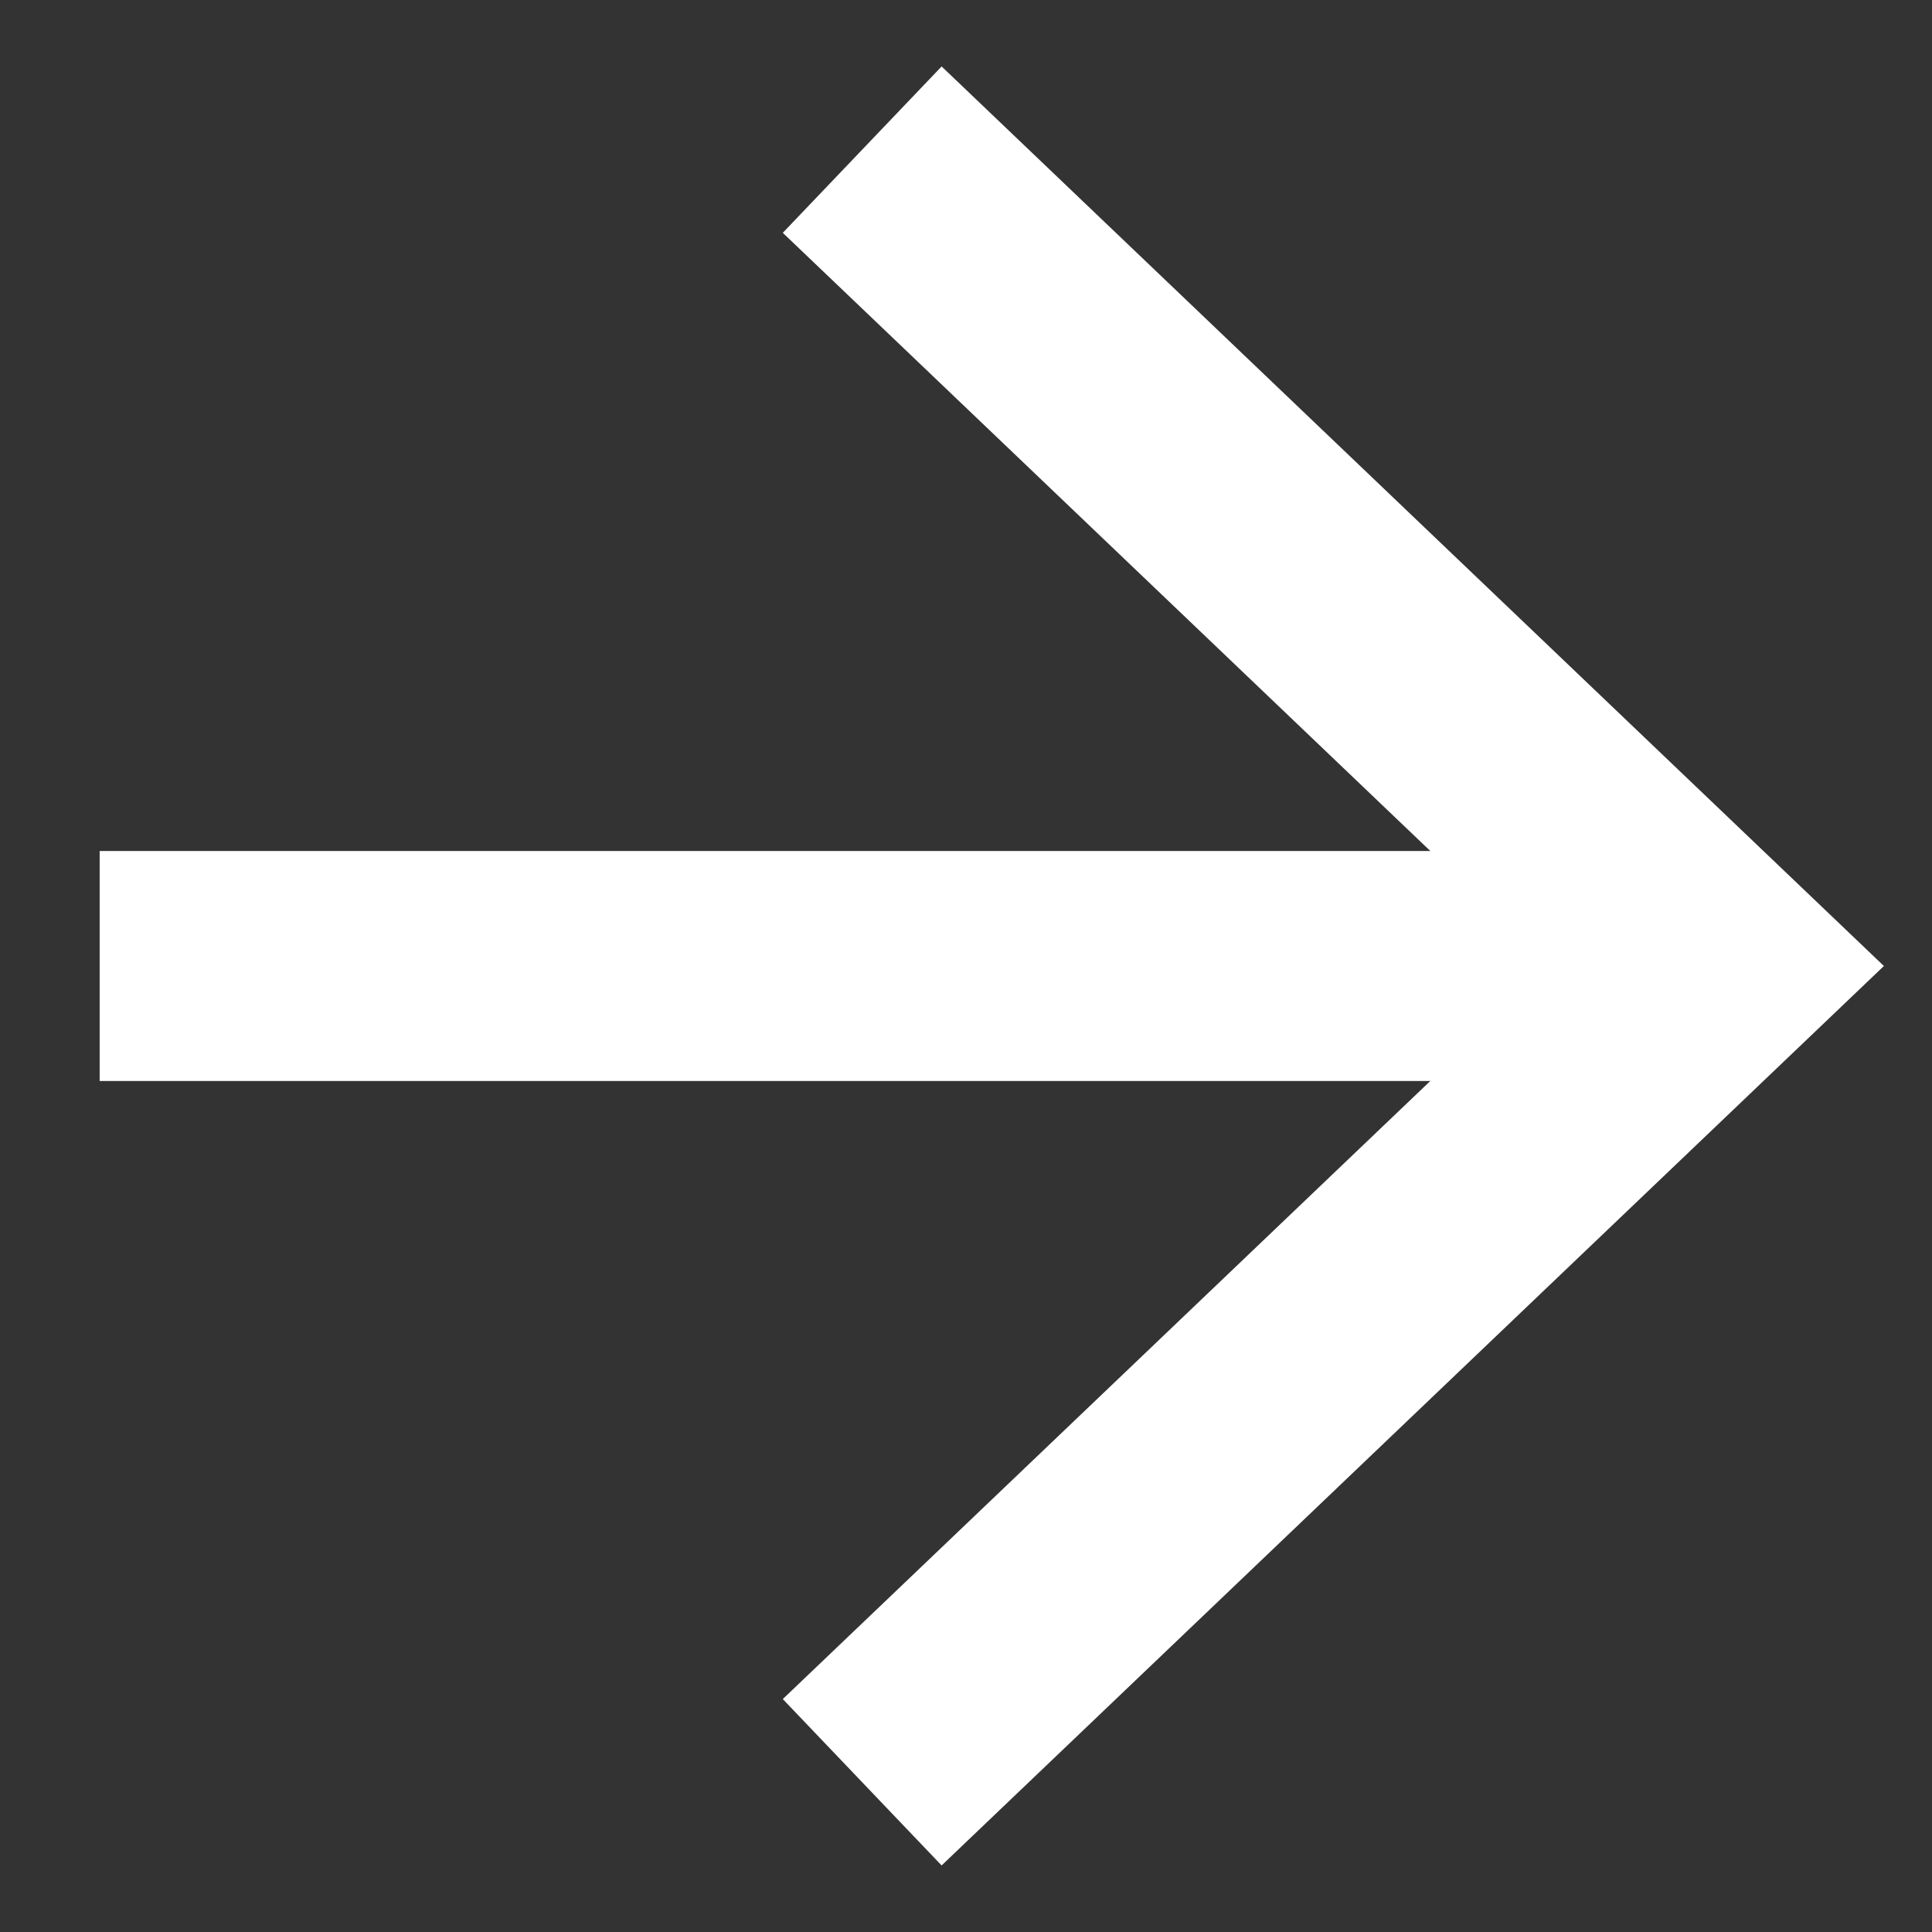
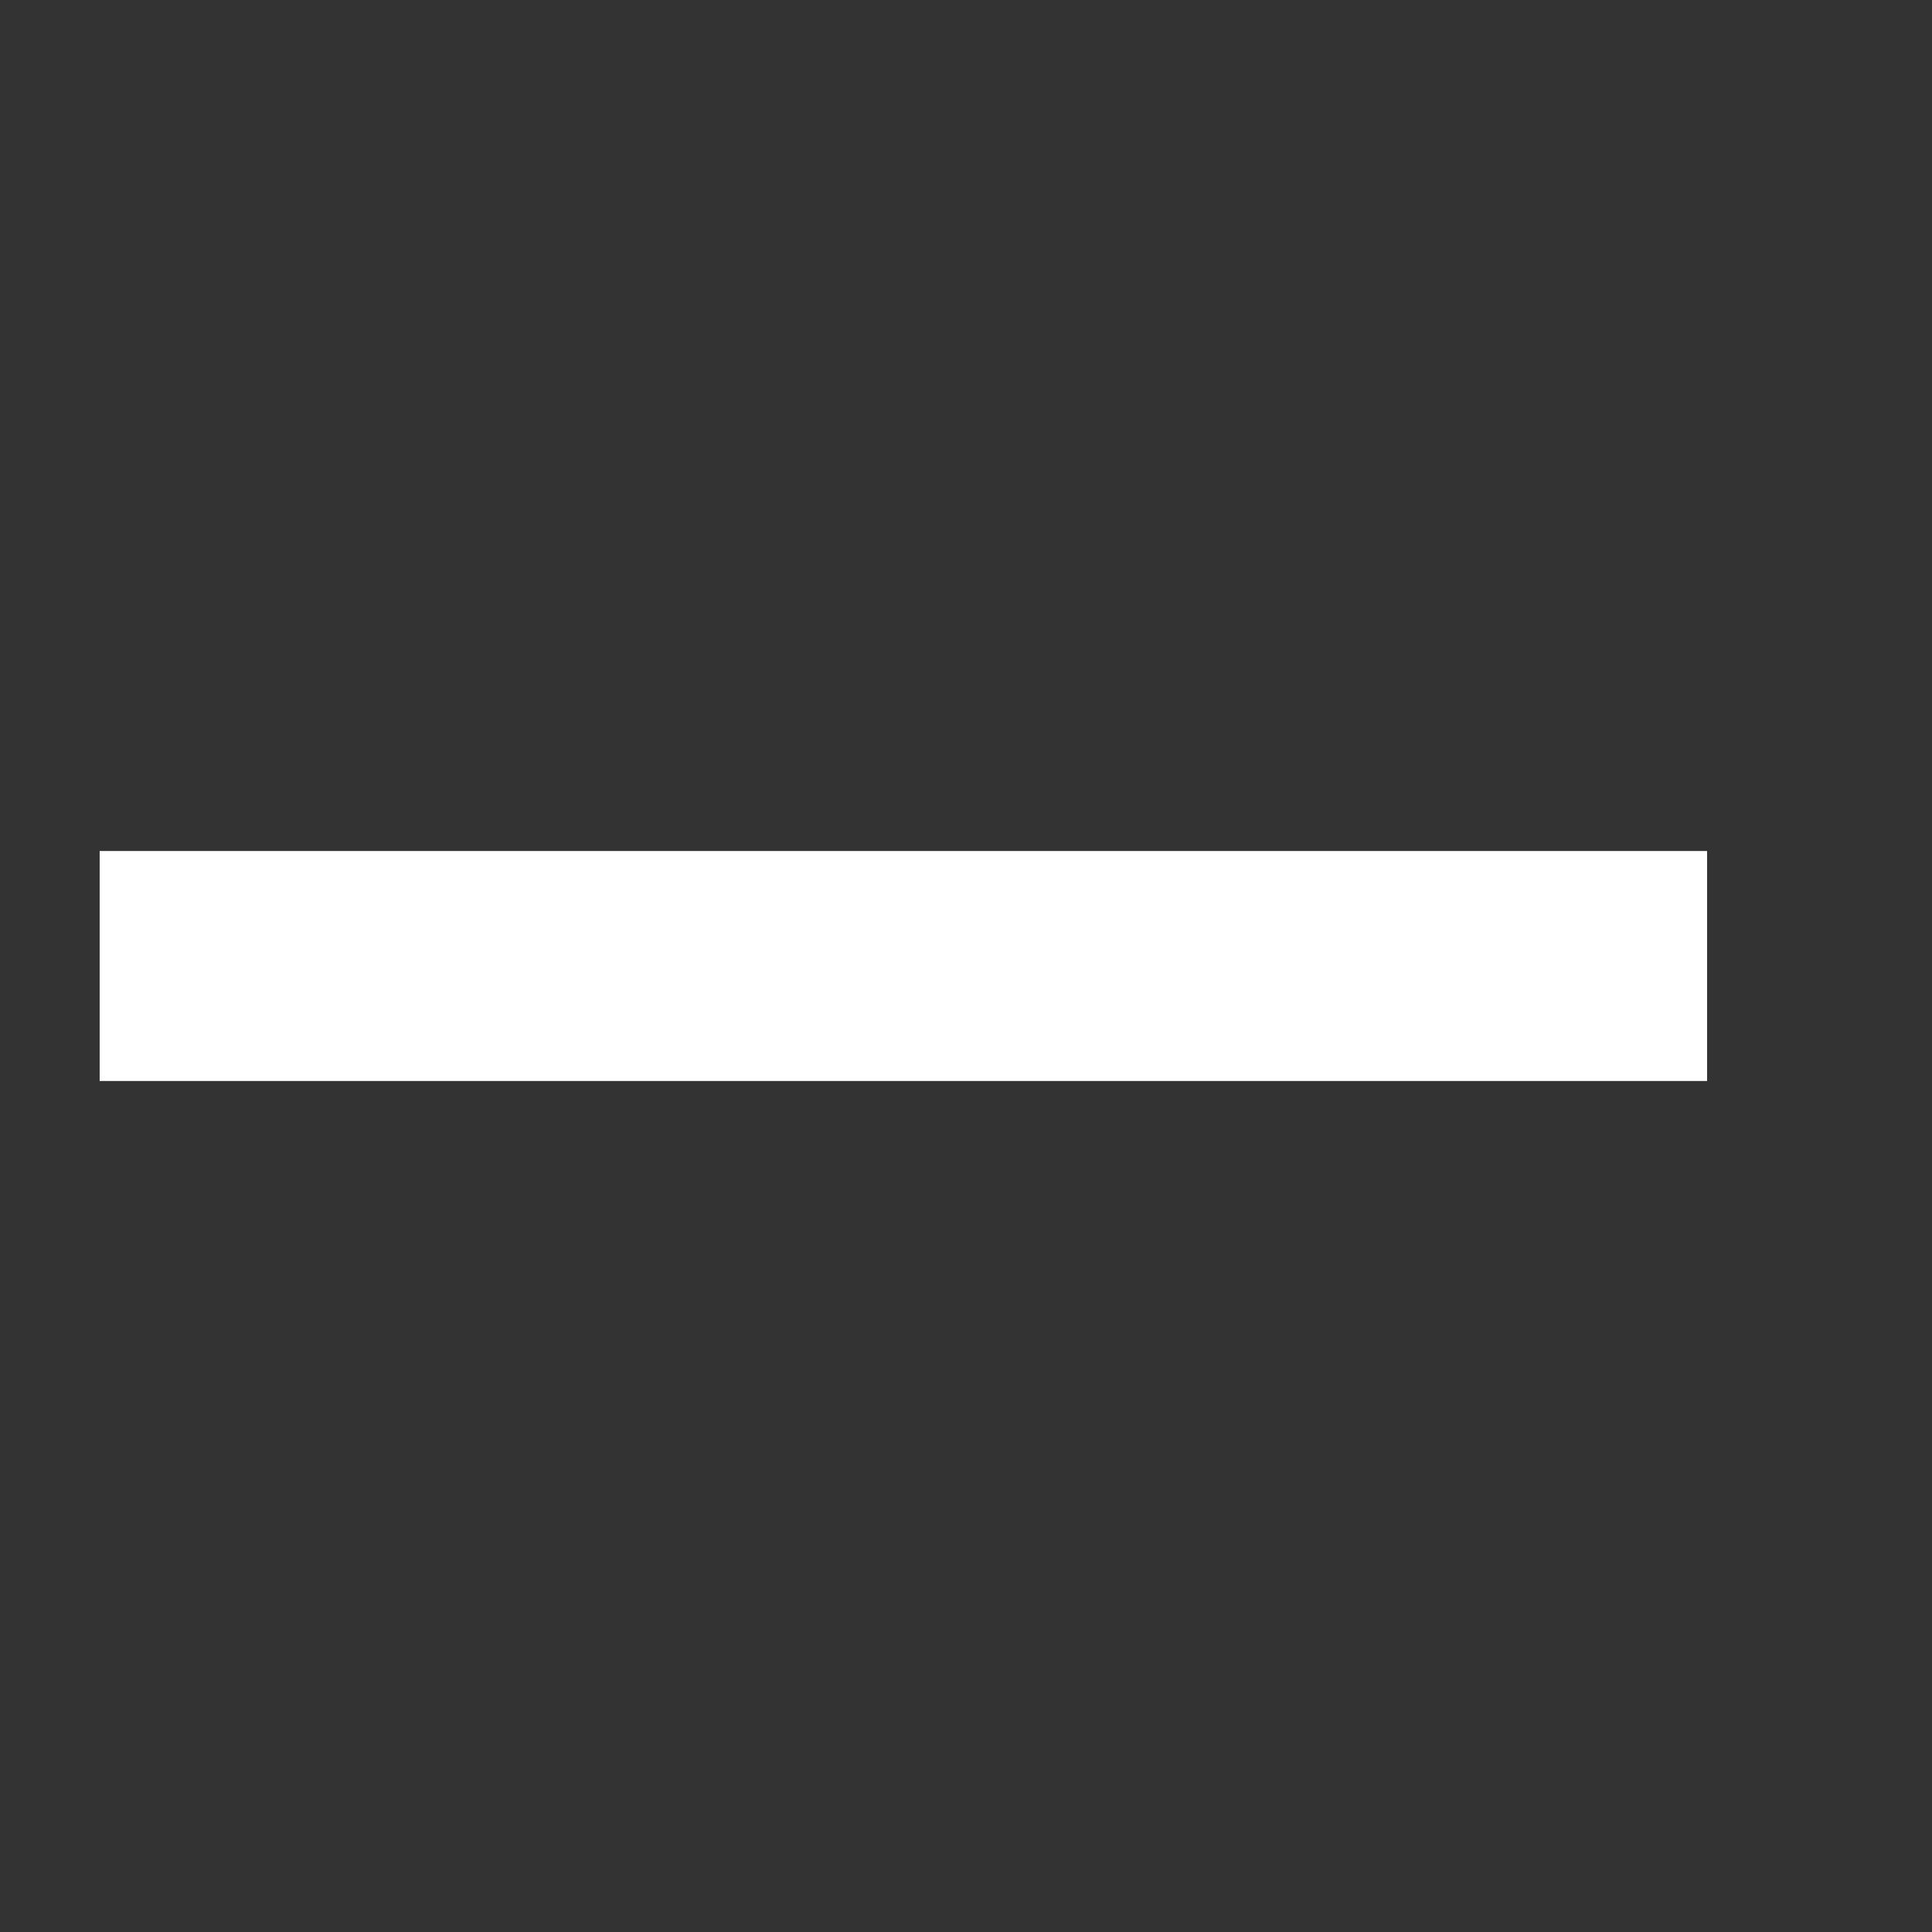
<svg xmlns="http://www.w3.org/2000/svg" width="18" height="18" viewBox="0 0 18 18" fill="none">
  <rect x="0" y="0" width="18" height="18" fill="#333333" stroke="none" />
-   <path d="M8.808 2.134L16 9L8.808 15.865" stroke="white" stroke-width="2.143" stroke-linecap="square" />
  <path d="M14.833 9L2 9" stroke="white" stroke-width="2.143" stroke-linecap="square" stroke-linejoin="round" />
</svg>